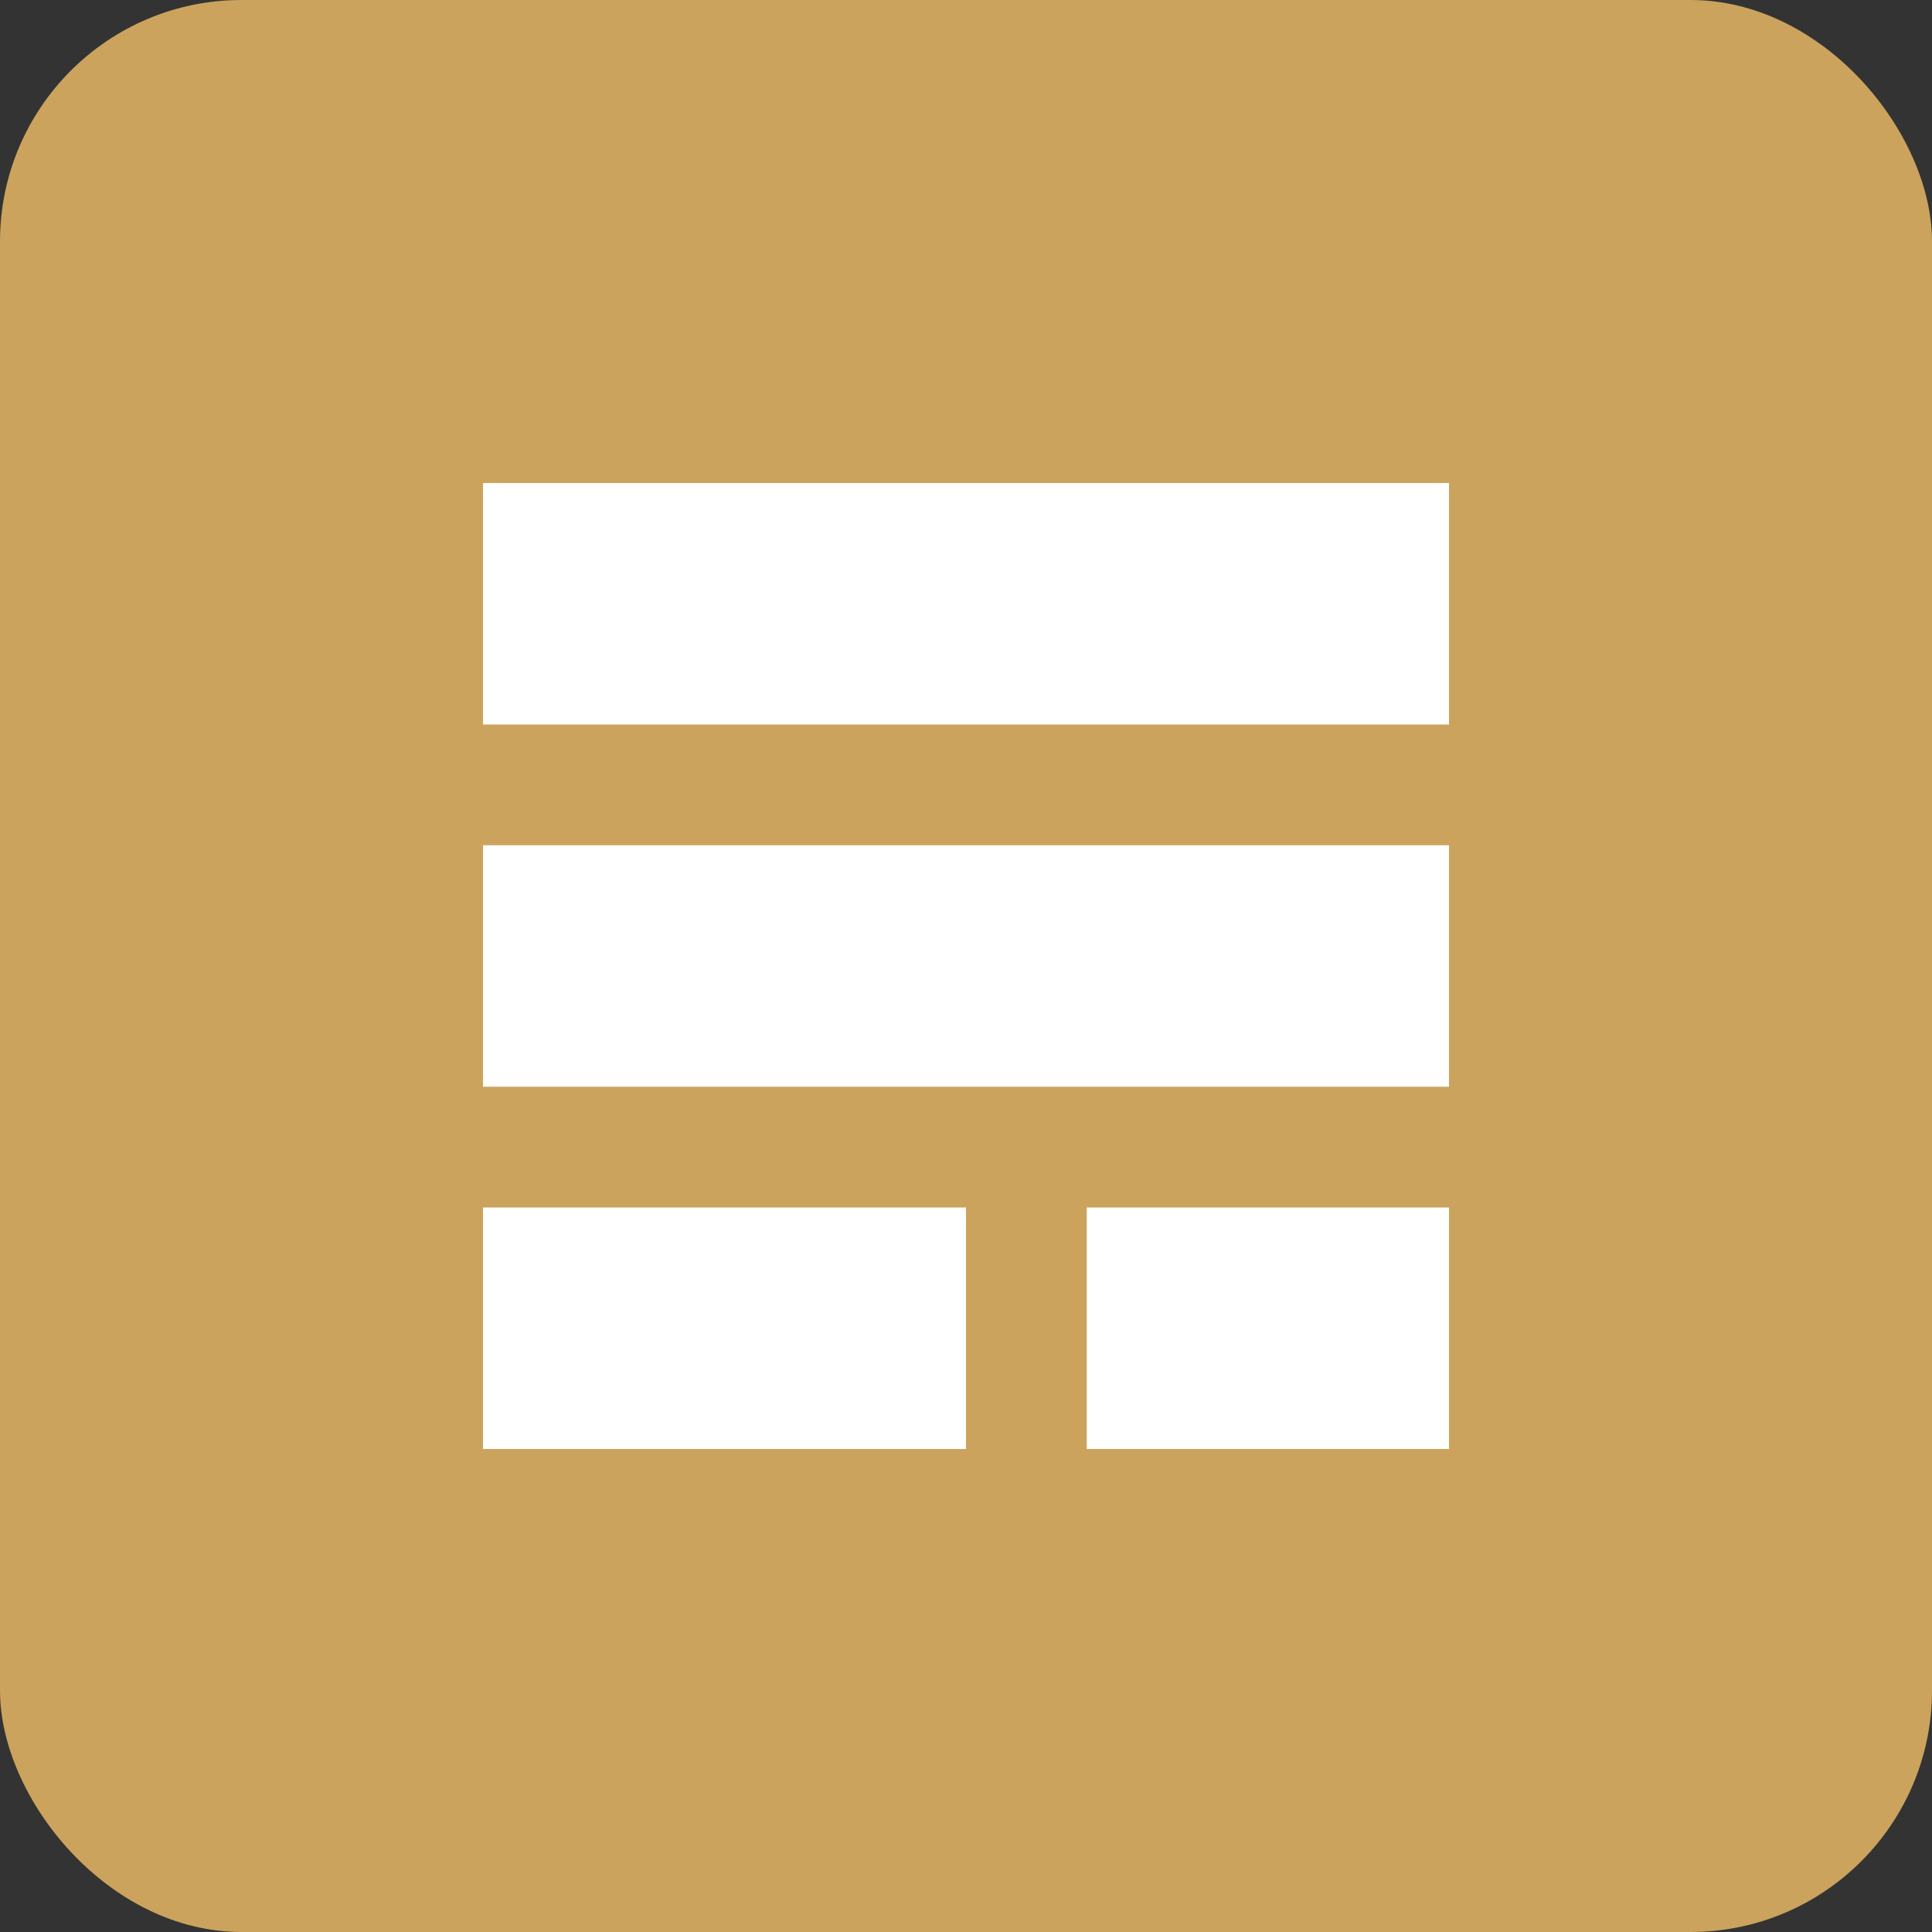
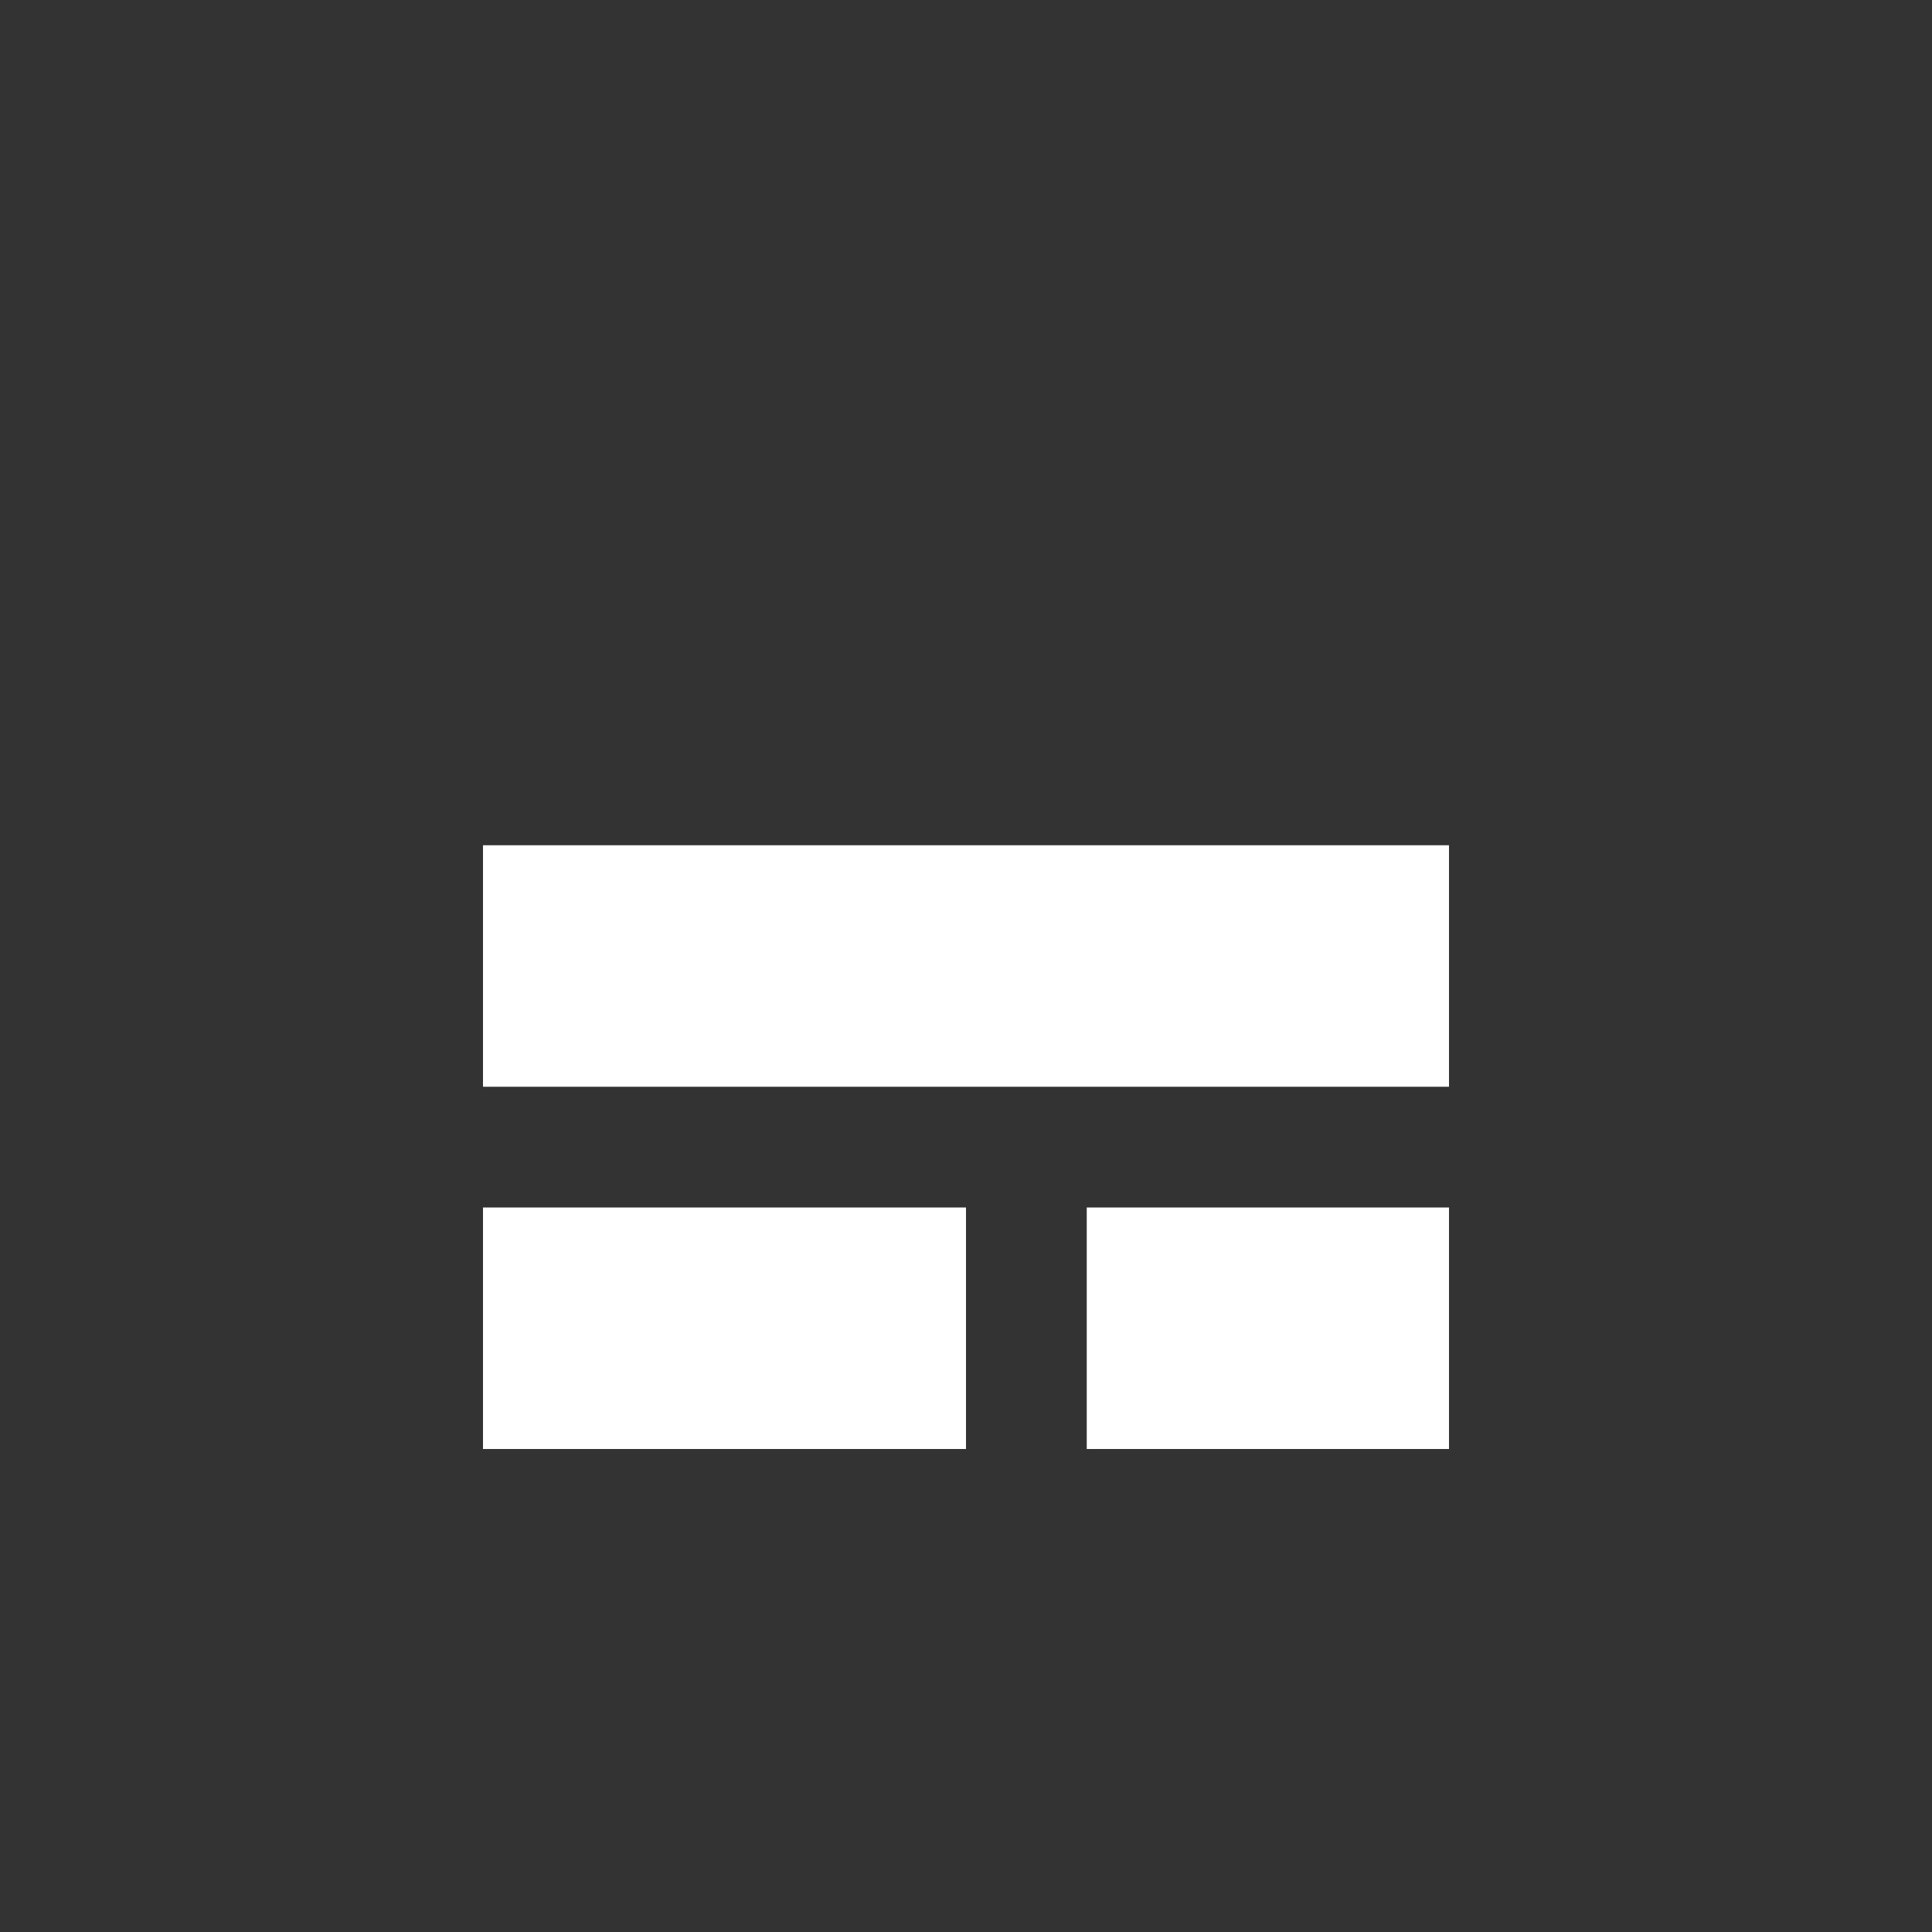
<svg xmlns="http://www.w3.org/2000/svg" width="32" height="32" viewBox="0 0 32 32" fill="none">
  <rect x="0" y="0" width="32" height="32" fill="#333333" stroke="none" />
-   <rect width="32" height="32" rx="4" fill="#CBA35C" />
-   <path d="M8 8H24V12H8V8Z" fill="#FFFFFF" />
  <path d="M8 14H24V18H8V14Z" fill="#FFFFFF" />
  <path d="M8 20H16V24H8V20Z" fill="#FFFFFF" />
  <path d="M18 20H24V24H18V20Z" fill="#FFFFFF" />
</svg>